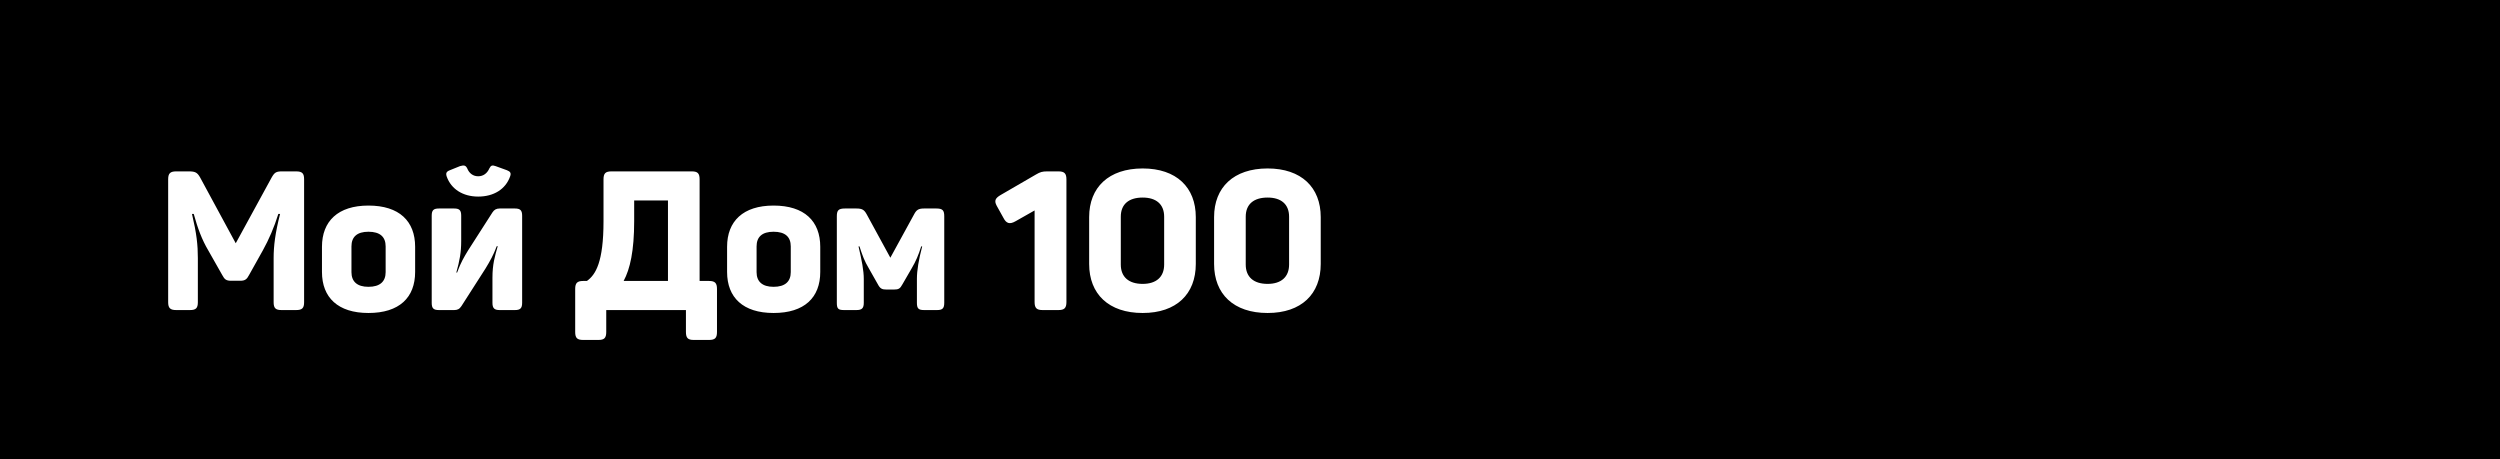
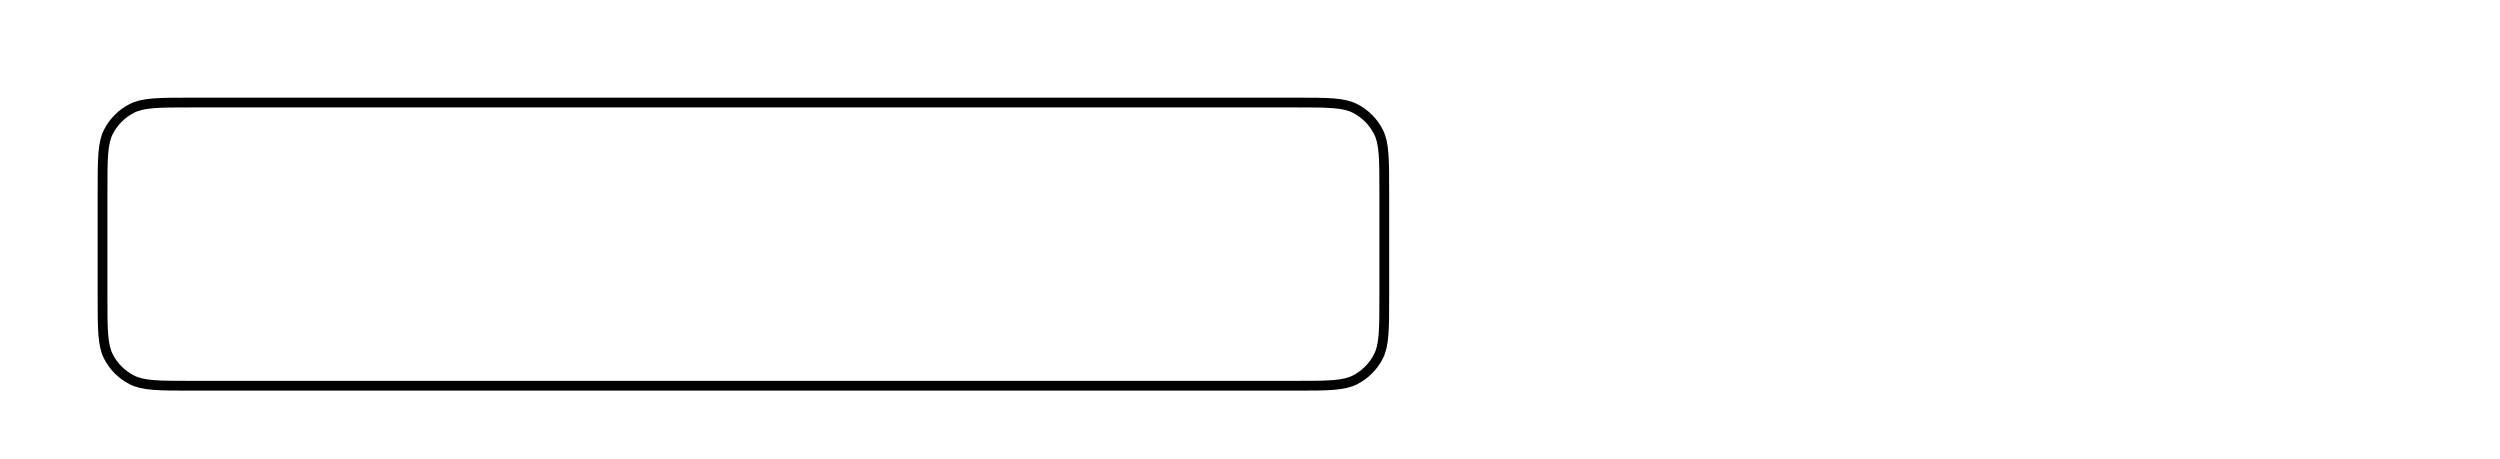
<svg xmlns="http://www.w3.org/2000/svg" width="1024" height="188" viewBox="0 0 1024 188" fill="none">
-   <rect width="1024" height="188" fill="url(#paint0_linear_6056_93)" style="" />
-   <path d="M78.4 42H530.6C537.354 42 542.299 42.002 546.2 42.32C550.079 42.637 552.75 43.258 554.988 44.398C559.127 46.507 562.493 49.873 564.602 54.012C565.742 56.25 566.363 58.921 566.68 62.8C566.998 66.701 567 71.646 567 78.4V121.6C567 128.354 566.998 133.299 566.68 137.2C566.363 141.079 565.742 143.75 564.602 145.988C562.493 150.127 559.127 153.493 554.988 155.602C552.75 156.742 550.079 157.363 546.2 157.68C542.299 157.998 537.354 158 530.6 158H78.4C71.646 158 66.701 157.998 62.8 157.68C58.921 157.363 56.25 156.742 54.012 155.602C49.873 153.493 46.507 150.127 44.398 145.988C43.258 143.75 42.637 141.079 42.32 137.2C42.002 133.299 42 128.354 42 121.6V78.4C42 71.646 42.002 66.701 42.32 62.8C42.637 58.921 43.258 56.25 44.398 54.012C46.507 49.873 49.873 46.507 54.012 44.398C56.25 43.258 58.921 42.637 62.8 42.32C66.701 42.002 71.646 42 78.4 42Z" fill="#40ACBD" style="fill:#40ACBD;fill:color(display-p3 0.25 0.676 0.742);fill-opacity:1;" />
  <path d="M78.4 42H530.6C537.354 42 542.299 42.002 546.2 42.32C550.079 42.637 552.75 43.258 554.988 44.398C559.127 46.507 562.493 49.873 564.602 54.012C565.742 56.25 566.363 58.921 566.68 62.8C566.998 66.701 567 71.646 567 78.4V121.6C567 128.354 566.998 133.299 566.68 137.2C566.363 141.079 565.742 143.75 564.602 145.988C562.493 150.127 559.127 153.493 554.988 155.602C552.75 156.742 550.079 157.363 546.2 157.68C542.299 157.998 537.354 158 530.6 158H78.4C71.646 158 66.701 157.998 62.8 157.68C58.921 157.363 56.25 156.742 54.012 155.602C49.873 153.493 46.507 150.127 44.398 145.988C43.258 143.75 42.637 141.079 42.32 137.2C42.002 133.299 42 128.354 42 121.6V78.4C42 71.646 42.002 66.701 42.32 62.8C42.637 58.921 43.258 56.25 44.398 54.012C46.507 49.873 49.873 46.507 54.012 44.398C56.25 43.258 58.921 42.637 62.8 42.32C66.701 42.002 71.646 42 78.4 42Z" stroke="#2F7D8A" style="stroke:#2F7D8A;stroke:color(display-p3 0.183 0.491 0.54);stroke-opacity:1;" stroke-width="4" />
-   <path d="M121.28 70.2C123.76 70.2 124.56 71 124.56 73.4V123.8C124.56 126.2 123.76 127 121.28 127H115.28C112.88 127 112.08 126.2 112.08 123.8V105.64C112.08 100.76 112.72 95.48 114.72 87.64H114C112.32 93.08 110.08 98.2 107.68 102.52L102 112.68C101.12 114.36 100.4 115 98.4 115H94.72C92.72 115 92 114.52 91.04 112.68L85.28 102.52C82.72 98.2 80.96 93.48 79.36 87.64H78.64C80.56 95.8 81.04 100.36 81.04 105.72V123.8C81.04 126.2 80.24 127 77.84 127H72.16C69.76 127 68.88 126.2 68.88 123.8V73.4C68.88 71 69.76 70.2 72.16 70.2H77.36C80 70.2 80.8 70.68 81.92 72.6L96.56 99.64L111.28 72.68C112.48 70.6 113.12 70.2 115.6 70.2H121.28ZM131.878 101.08C131.878 90.6 138.438 84.2 150.918 84.2C163.558 84.2 170.038 90.6 170.038 101.08V111.4C170.038 121.88 163.558 128.2 150.918 128.2C138.438 128.2 131.878 121.88 131.878 111.4V101.08ZM157.958 100.92C157.958 97 155.638 94.92 150.918 94.92C146.278 94.92 143.958 97 143.958 100.92V111.48C143.958 115.32 146.278 117.48 150.918 117.48C155.638 117.48 157.958 115.32 157.958 111.48V100.92ZM208.908 72.36C207.068 77.48 202.268 80.52 195.868 80.52C189.628 80.52 184.828 77.48 182.988 72.36C182.508 70.92 182.828 70.28 184.268 69.72L188.428 68.04C190.108 67.56 190.748 67.72 191.388 69C192.188 71 193.788 72.2 195.868 72.2C197.948 72.2 199.548 71 200.428 69C201.068 67.72 201.628 67.56 202.988 68.04L207.628 69.72C209.068 70.28 209.468 70.92 208.908 72.36ZM186.028 85.4C188.188 85.4 188.908 86.12 188.908 88.36V98.68C188.908 103.4 188.268 106.76 186.908 111.64H187.228C188.748 107.48 190.028 105.4 191.708 102.6L201.708 87C202.428 85.88 203.308 85.4 204.668 85.4H210.908C213.068 85.4 213.868 86.12 213.868 88.36V124.04C213.868 126.28 213.068 127 210.908 127H204.668C202.508 127 201.708 126.28 201.708 124.04V113.8C201.708 108.2 202.668 105.08 203.868 100.84H203.468C202.108 104.44 200.828 106.76 198.828 110.04L188.988 125.4C188.188 126.6 187.388 127 186.028 127H179.788C177.548 127 176.828 126.28 176.828 124.04V88.36C176.828 86.12 177.548 85.4 179.788 85.4H186.028ZM283.358 70.2C285.758 70.2 286.558 71 286.558 73.48V115.08H290.398C292.878 115.08 293.678 115.96 293.678 118.36V135.96C293.678 138.44 292.878 139.24 290.398 139.24H284.158C281.758 139.24 280.958 138.44 280.958 135.96V127H248.318V135.96C248.318 138.44 247.518 139.24 245.118 139.24H238.878C236.398 139.24 235.598 138.44 235.598 135.96V118.36C235.598 115.96 236.398 115.08 238.878 115.08H240.398C243.998 112.52 247.198 107.32 247.198 90.6V73.48C247.198 71 247.998 70.2 250.478 70.2H283.358ZM259.758 82.12V90.52C259.758 102.76 258.078 110.2 255.438 115.08H273.598V82.12H259.758ZM297.816 101.08C297.816 90.6 304.376 84.2 316.856 84.2C329.496 84.2 335.976 90.6 335.976 101.08V111.4C335.976 121.88 329.496 128.2 316.856 128.2C304.376 128.2 297.816 121.88 297.816 111.4V101.08ZM323.896 100.92C323.896 97 321.576 94.92 316.856 94.92C312.216 94.92 309.896 97 309.896 100.92V111.48C309.896 115.32 312.216 117.48 316.856 117.48C321.576 117.48 323.896 115.32 323.896 111.48V100.92ZM383.566 85.4C386.126 85.4 386.766 86.2 386.766 88.6V124.04C386.766 126.36 385.966 127 383.806 127H378.526C376.206 127 375.566 126.36 375.566 124.04V114.2C375.566 110.76 376.286 106.44 377.726 100.92H377.326C376.206 104.52 375.086 107.08 373.486 109.8L369.646 116.44C368.686 118.2 368.126 118.6 366.126 118.6H363.166C361.326 118.6 360.526 118.28 359.566 116.44L355.806 109.8C354.126 107 353.246 104.68 352.046 100.92H351.646C353.006 106.68 353.806 110.84 353.806 114.28V124.04C353.806 126.28 353.006 127 350.766 127H345.726C343.326 127 342.766 126.44 342.766 124.04V88.6C342.766 86.2 343.406 85.4 346.046 85.4H350.766C353.086 85.4 353.966 85.88 355.006 87.8L364.686 105.56L374.366 87.88C375.326 86.04 376.126 85.4 378.446 85.4H383.566ZM433.529 70.2C435.929 70.2 436.809 71 436.809 73.48V123.72C436.809 126.2 435.929 127 433.529 127H427.049C424.649 127 423.769 126.2 423.769 123.72V86.2L416.009 90.6C413.529 92.04 412.169 91.48 411.049 89.32L408.249 84.28C407.129 82.2 407.689 81.16 409.849 79.88L424.329 71.48C426.089 70.44 426.969 70.2 428.969 70.2H433.529ZM446.119 88.92C446.119 76.76 454.119 69 468.039 69C481.879 69 489.799 76.76 489.799 88.92V108.12C489.799 120.44 481.879 128.2 468.039 128.2C454.119 128.2 446.119 120.44 446.119 108.12V88.92ZM476.839 88.76C476.839 83.64 473.559 80.92 468.039 80.92C462.359 80.92 459.079 83.64 459.079 88.76V108.36C459.079 113.48 462.359 116.28 468.039 116.28C473.559 116.28 476.839 113.48 476.839 108.36V88.76ZM497.291 88.92C497.291 76.76 505.291 69 519.211 69C533.051 69 540.971 76.76 540.971 88.92V108.12C540.971 120.44 533.051 128.2 519.211 128.2C505.291 128.2 497.291 120.44 497.291 108.12V88.92ZM528.011 88.76C528.011 83.64 524.731 80.92 519.211 80.92C513.531 80.92 510.251 83.64 510.251 88.76V108.36C510.251 113.48 513.531 116.28 519.211 116.28C524.731 116.28 528.011 113.48 528.011 108.36V88.76Z" fill="white" style="fill:white;fill-opacity:1;" />
  <defs>
    <linearGradient id="paint0_linear_6056_93" x1="0" y1="94" x2="1024" y2="94" gradientUnits="userSpaceOnUse">
      <stop stop-color="#E0E5B7" style="stop-color:#E0E5B7;stop-color:color(display-p3 0.877 0.898 0.718);stop-opacity:1;" />
      <stop offset="1" stop-color="#6DDADE" style="stop-color:#6DDADE;stop-color:color(display-p3 0.428 0.856 0.871);stop-opacity:1;" />
    </linearGradient>
  </defs>
</svg>